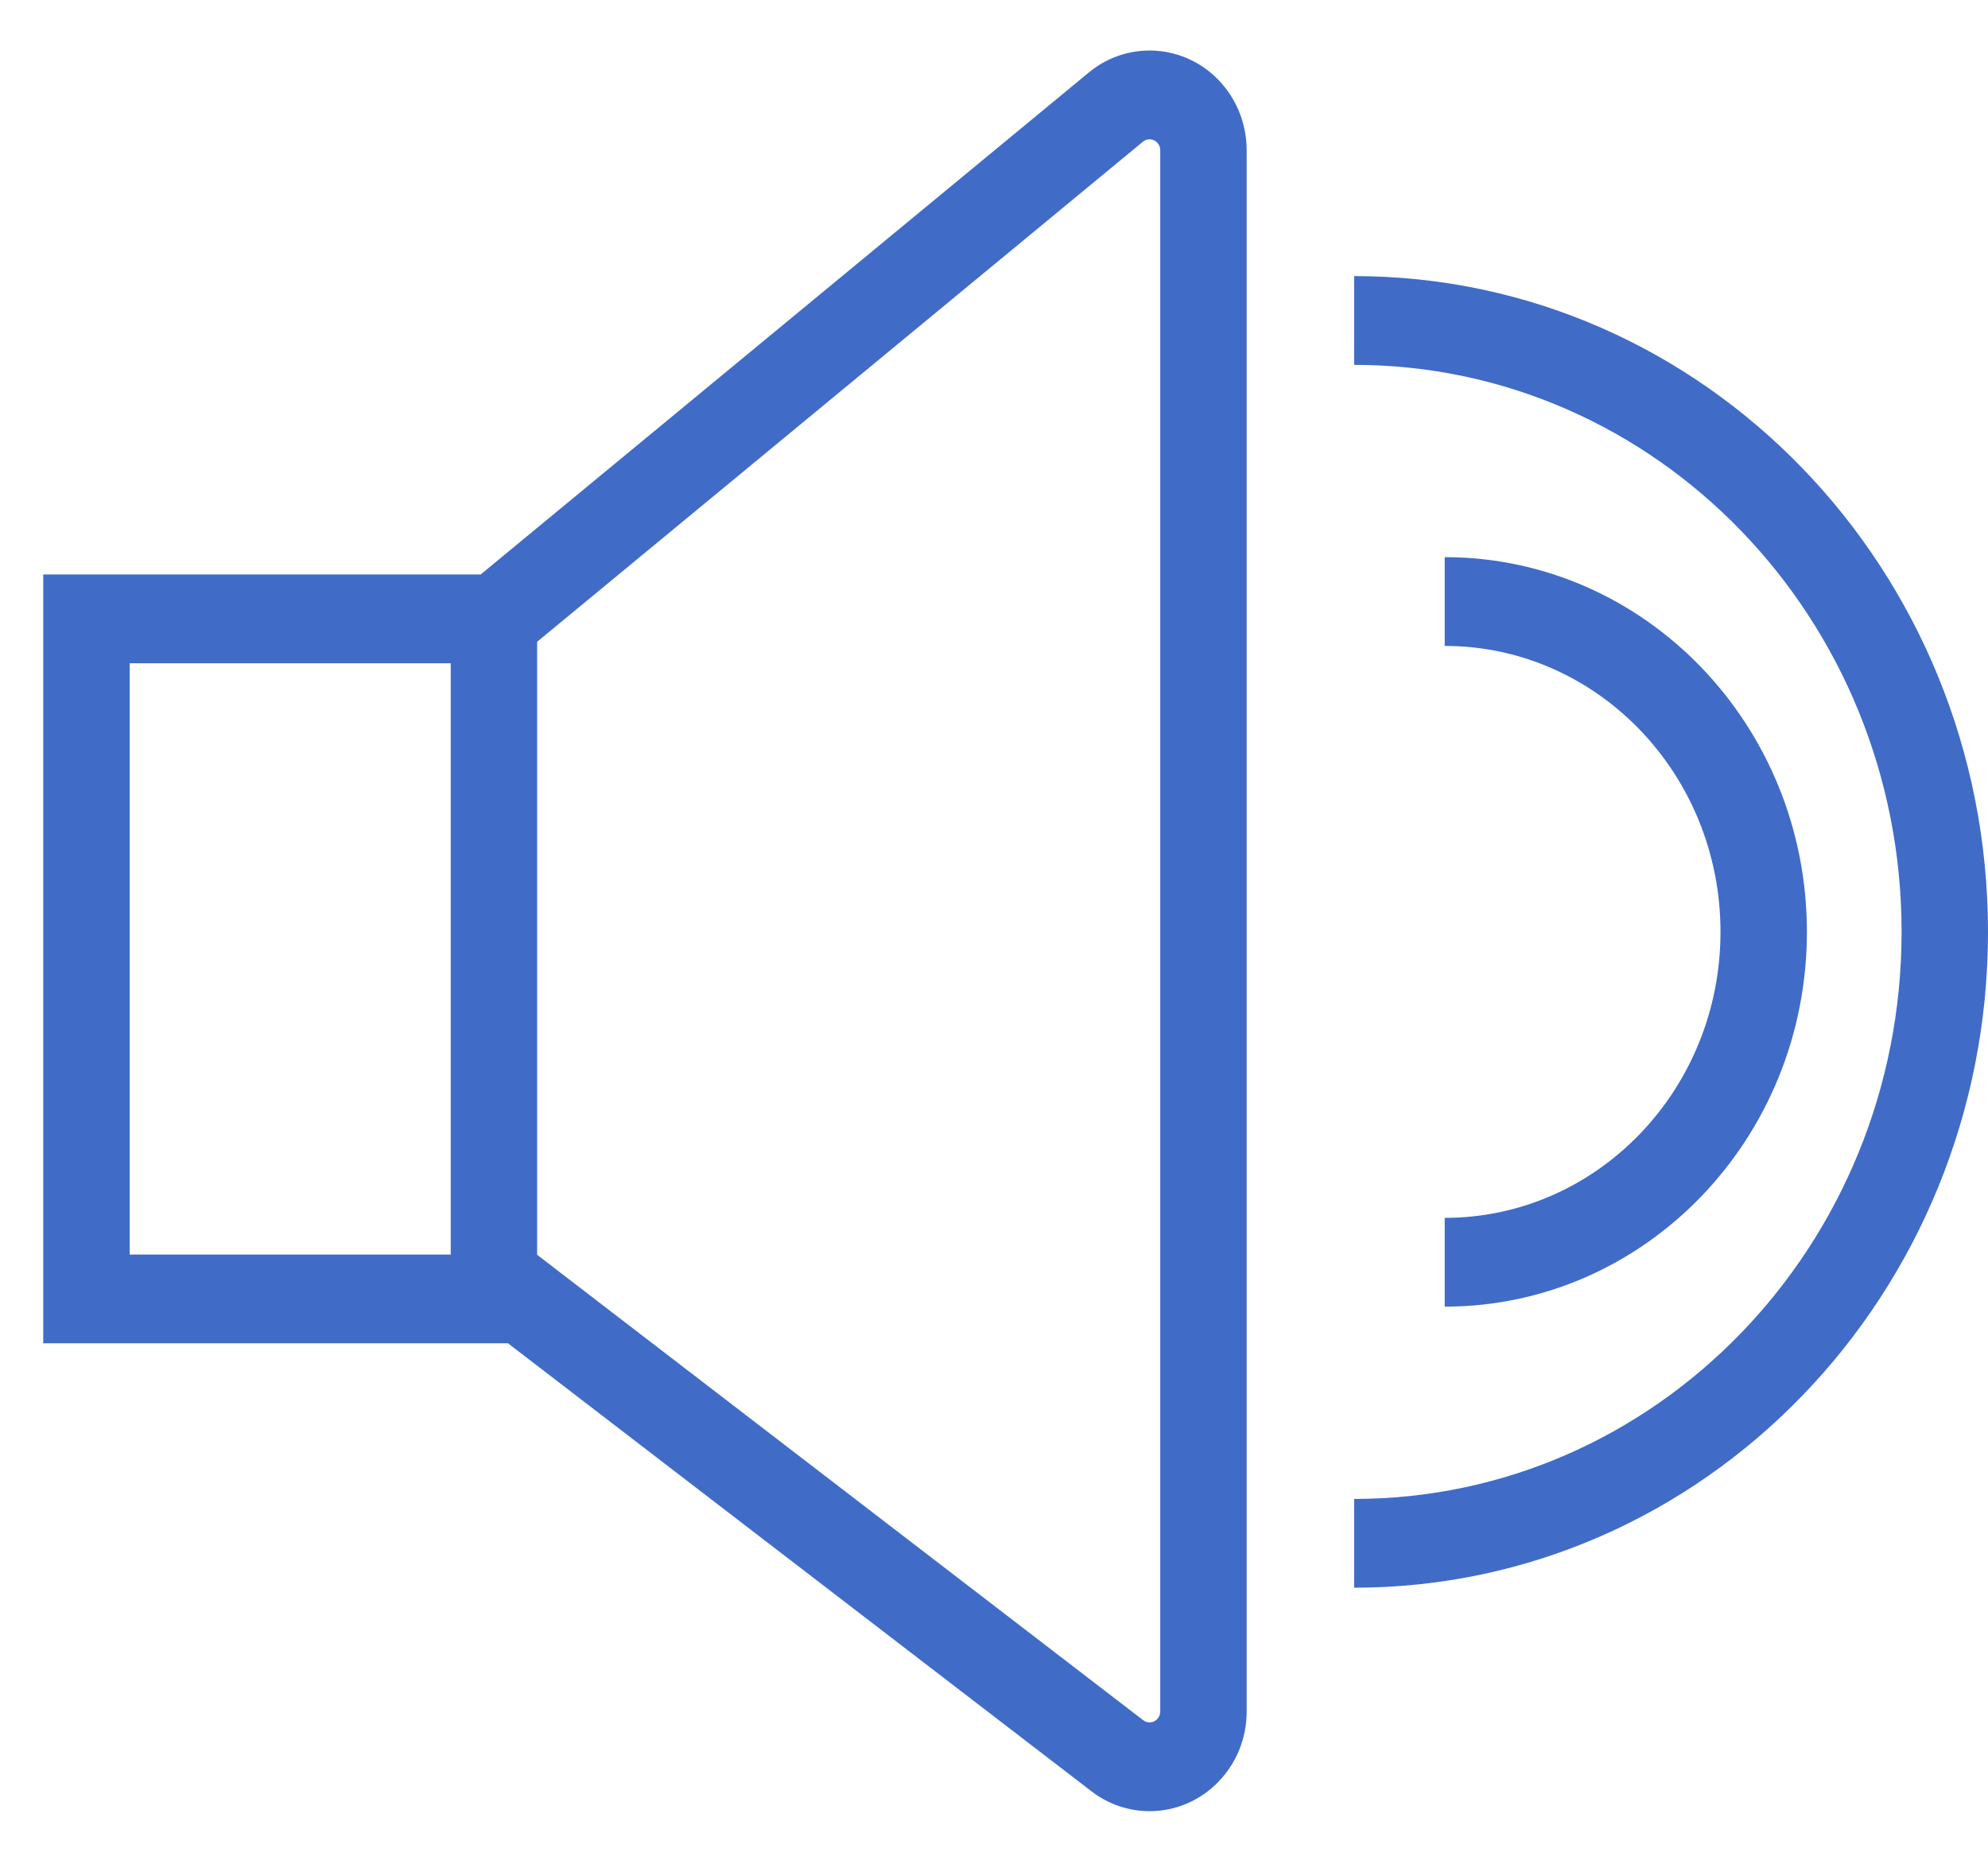
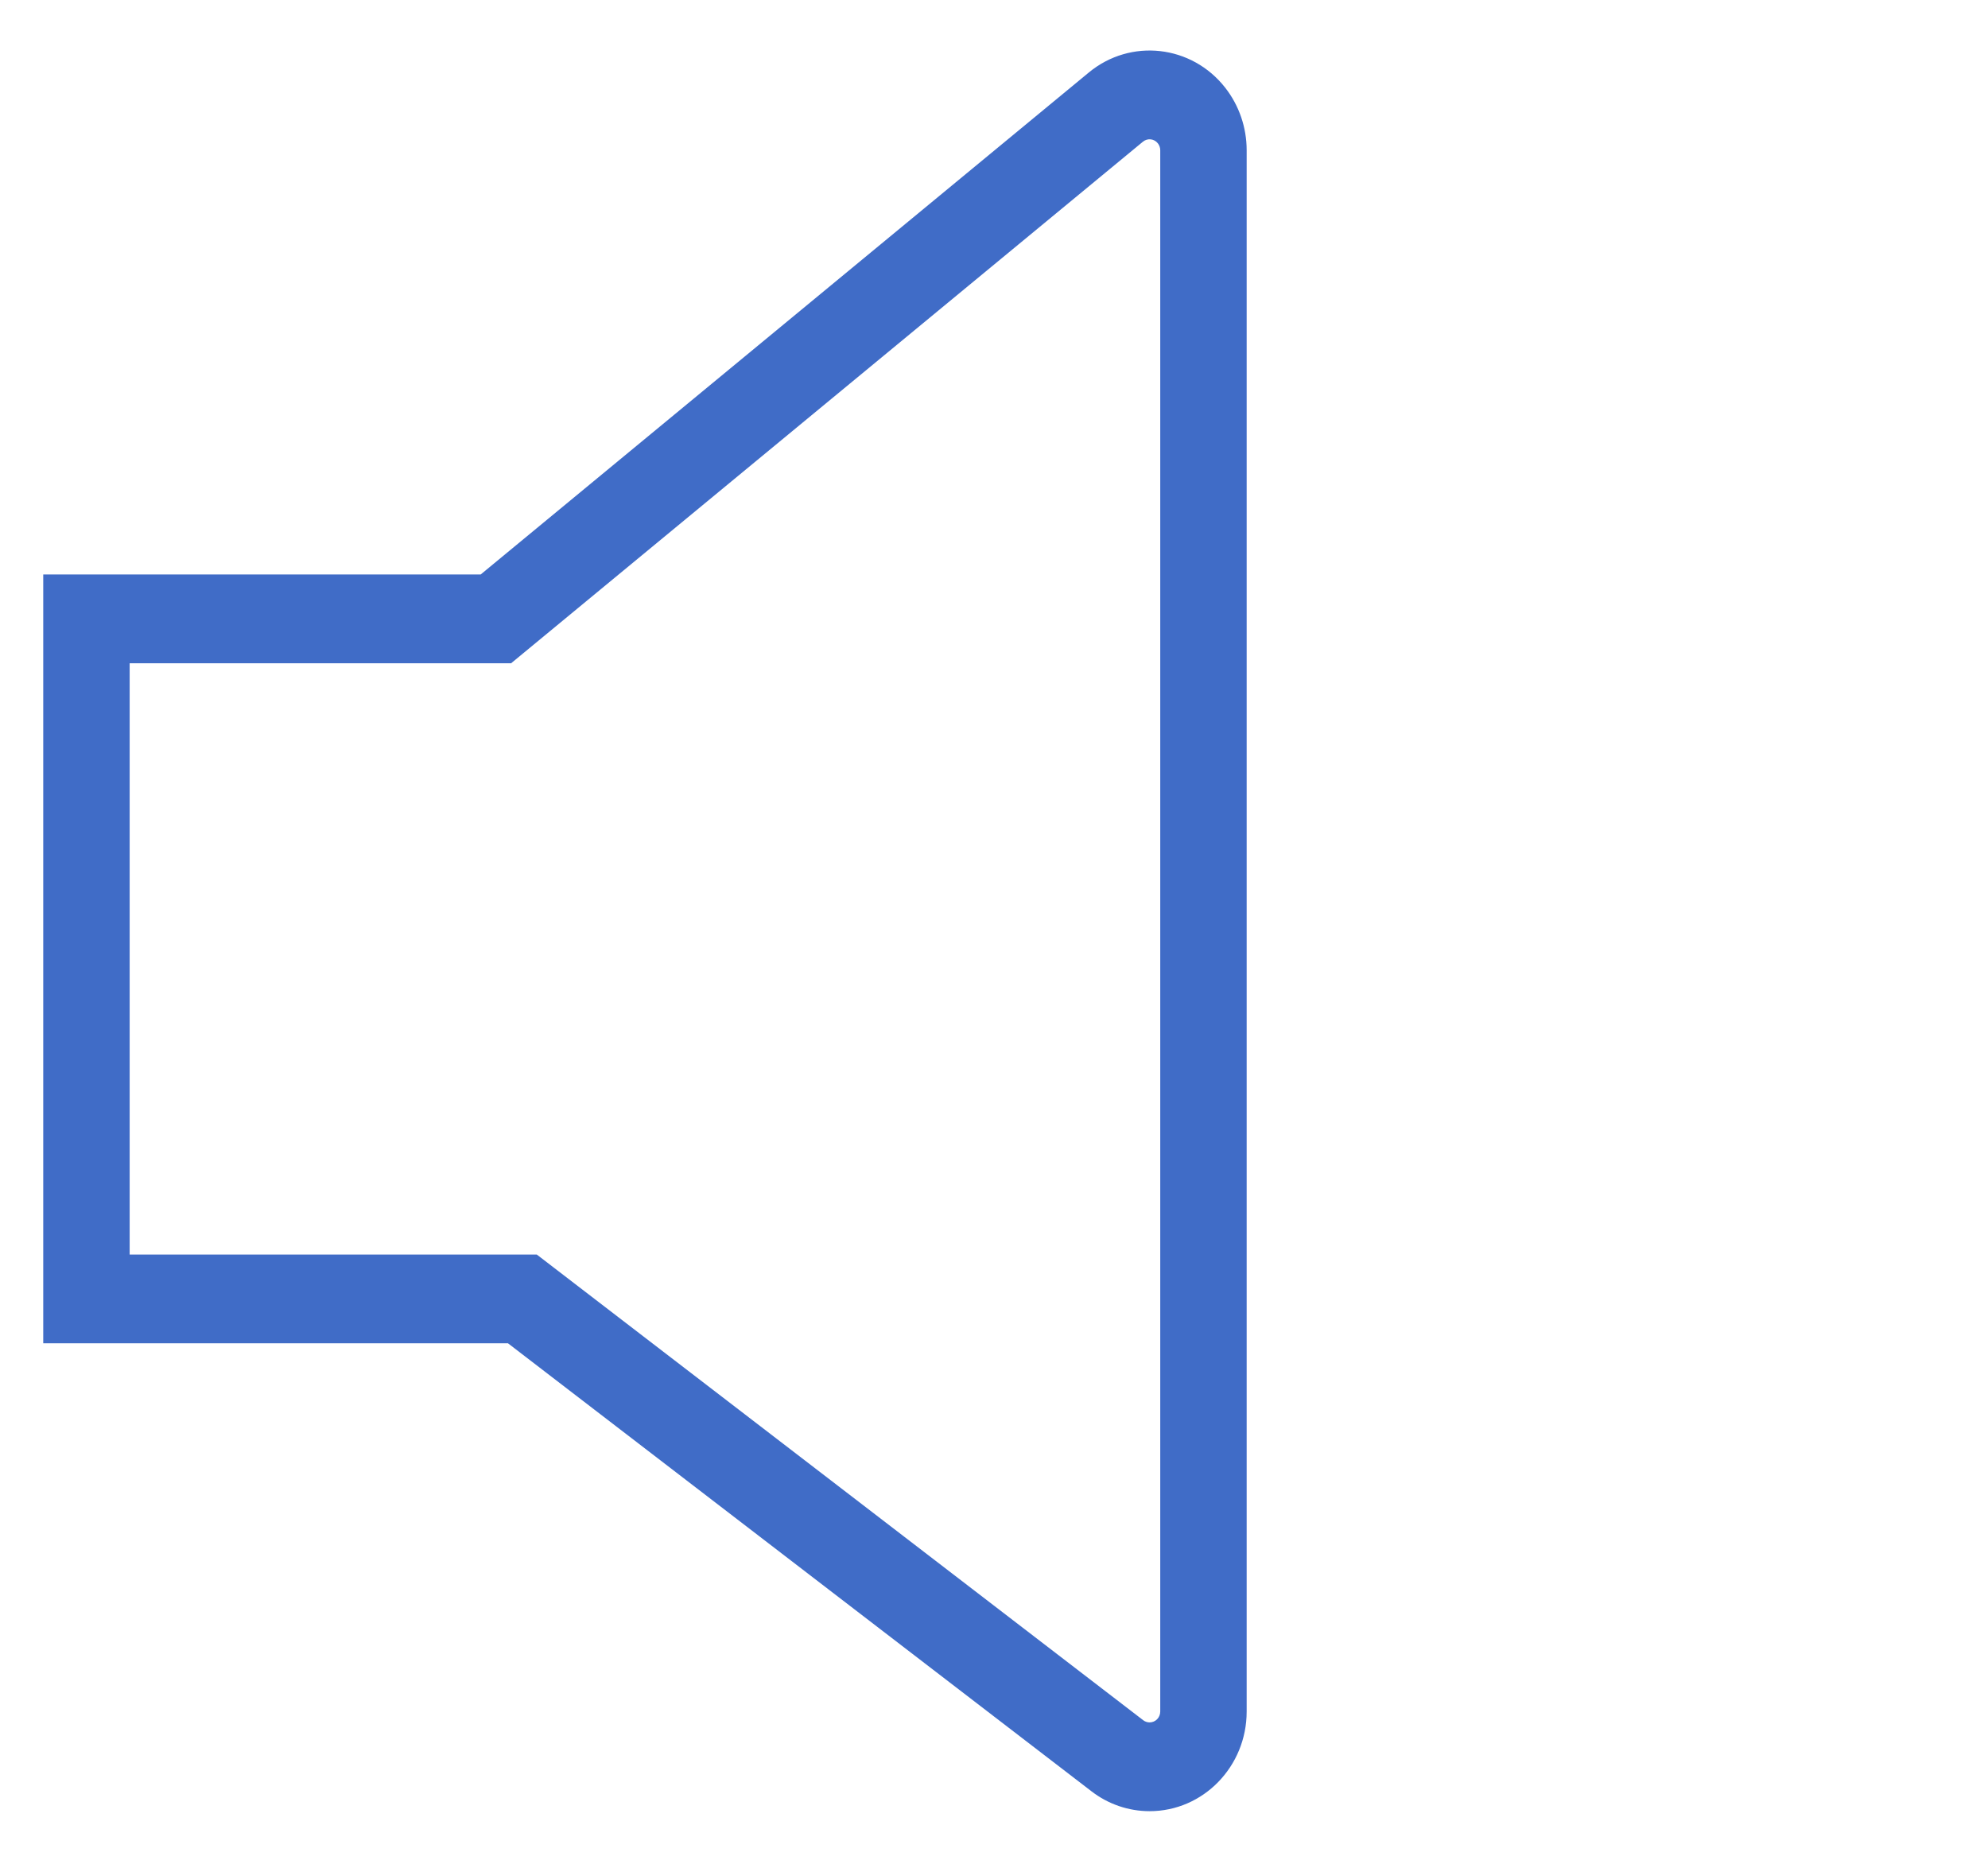
<svg xmlns="http://www.w3.org/2000/svg" width="32px" height="30px" viewBox="0 0 32 30" version="1.1">
  <title>Group 5</title>
  <desc>Created with Sketch.</desc>
  <defs />
  <g id="2-TM-LMS-Final" stroke="none" stroke-width="1" fill="none" fill-rule="evenodd">
    <g id="TM-LMS-PAGE-Final" transform="translate(-208, -5042)" fill="#406CC7" fill-rule="nonzero">
      <g id="Group-5" transform="translate(208, 5042)">
        <path d="M2.087,20.193 L8.64,20.193 L18.402,27.689 C18.432,27.712 18.468,27.724 18.505,27.724 C18.599,27.724 18.676,27.646 18.676,27.549 L18.676,2.418 C18.676,2.378 18.662,2.339 18.638,2.308 C18.579,2.232 18.471,2.22 18.397,2.281 L8.227,10.676 L2.087,10.676 L2.087,20.193 Z M8.177,21.622 L0.696,21.622 L0.696,9.247 L7.737,9.247 L17.526,1.167 C18.198,0.612 19.182,0.722 19.722,1.412 C19.945,1.697 20.067,2.052 20.067,2.418 L20.067,27.549 C20.067,28.435 19.367,29.153 18.505,29.153 C18.167,29.153 17.839,29.041 17.569,28.833 L8.177,21.622 Z" id="Path-10" />
-         <path d="M23.255,10.397 C25.704,10.397 27.694,12.455 27.694,15 C27.694,17.545 25.704,19.603 23.255,19.603 L23.255,21.032 C26.475,21.032 29.085,18.331 29.085,15 C29.085,11.669 26.475,8.968 23.255,8.968 L23.255,10.397 Z" id="Oval-3" />
-         <path d="M21.797,5.873 L21.797,4.444 C27.432,4.444 32,9.17 32,15 C32,20.83 27.432,25.556 21.797,25.556 L21.797,24.127 C26.661,24.127 30.609,20.043 30.609,15 C30.609,9.957 26.661,5.873 21.797,5.873 Z" id="Oval-3-Copy" />
-         <polygon id="Line-10" points="7.255 9.889 8.646 9.889 8.646 21.119 7.255 21.119" />
      </g>
    </g>
  </g>
</svg>